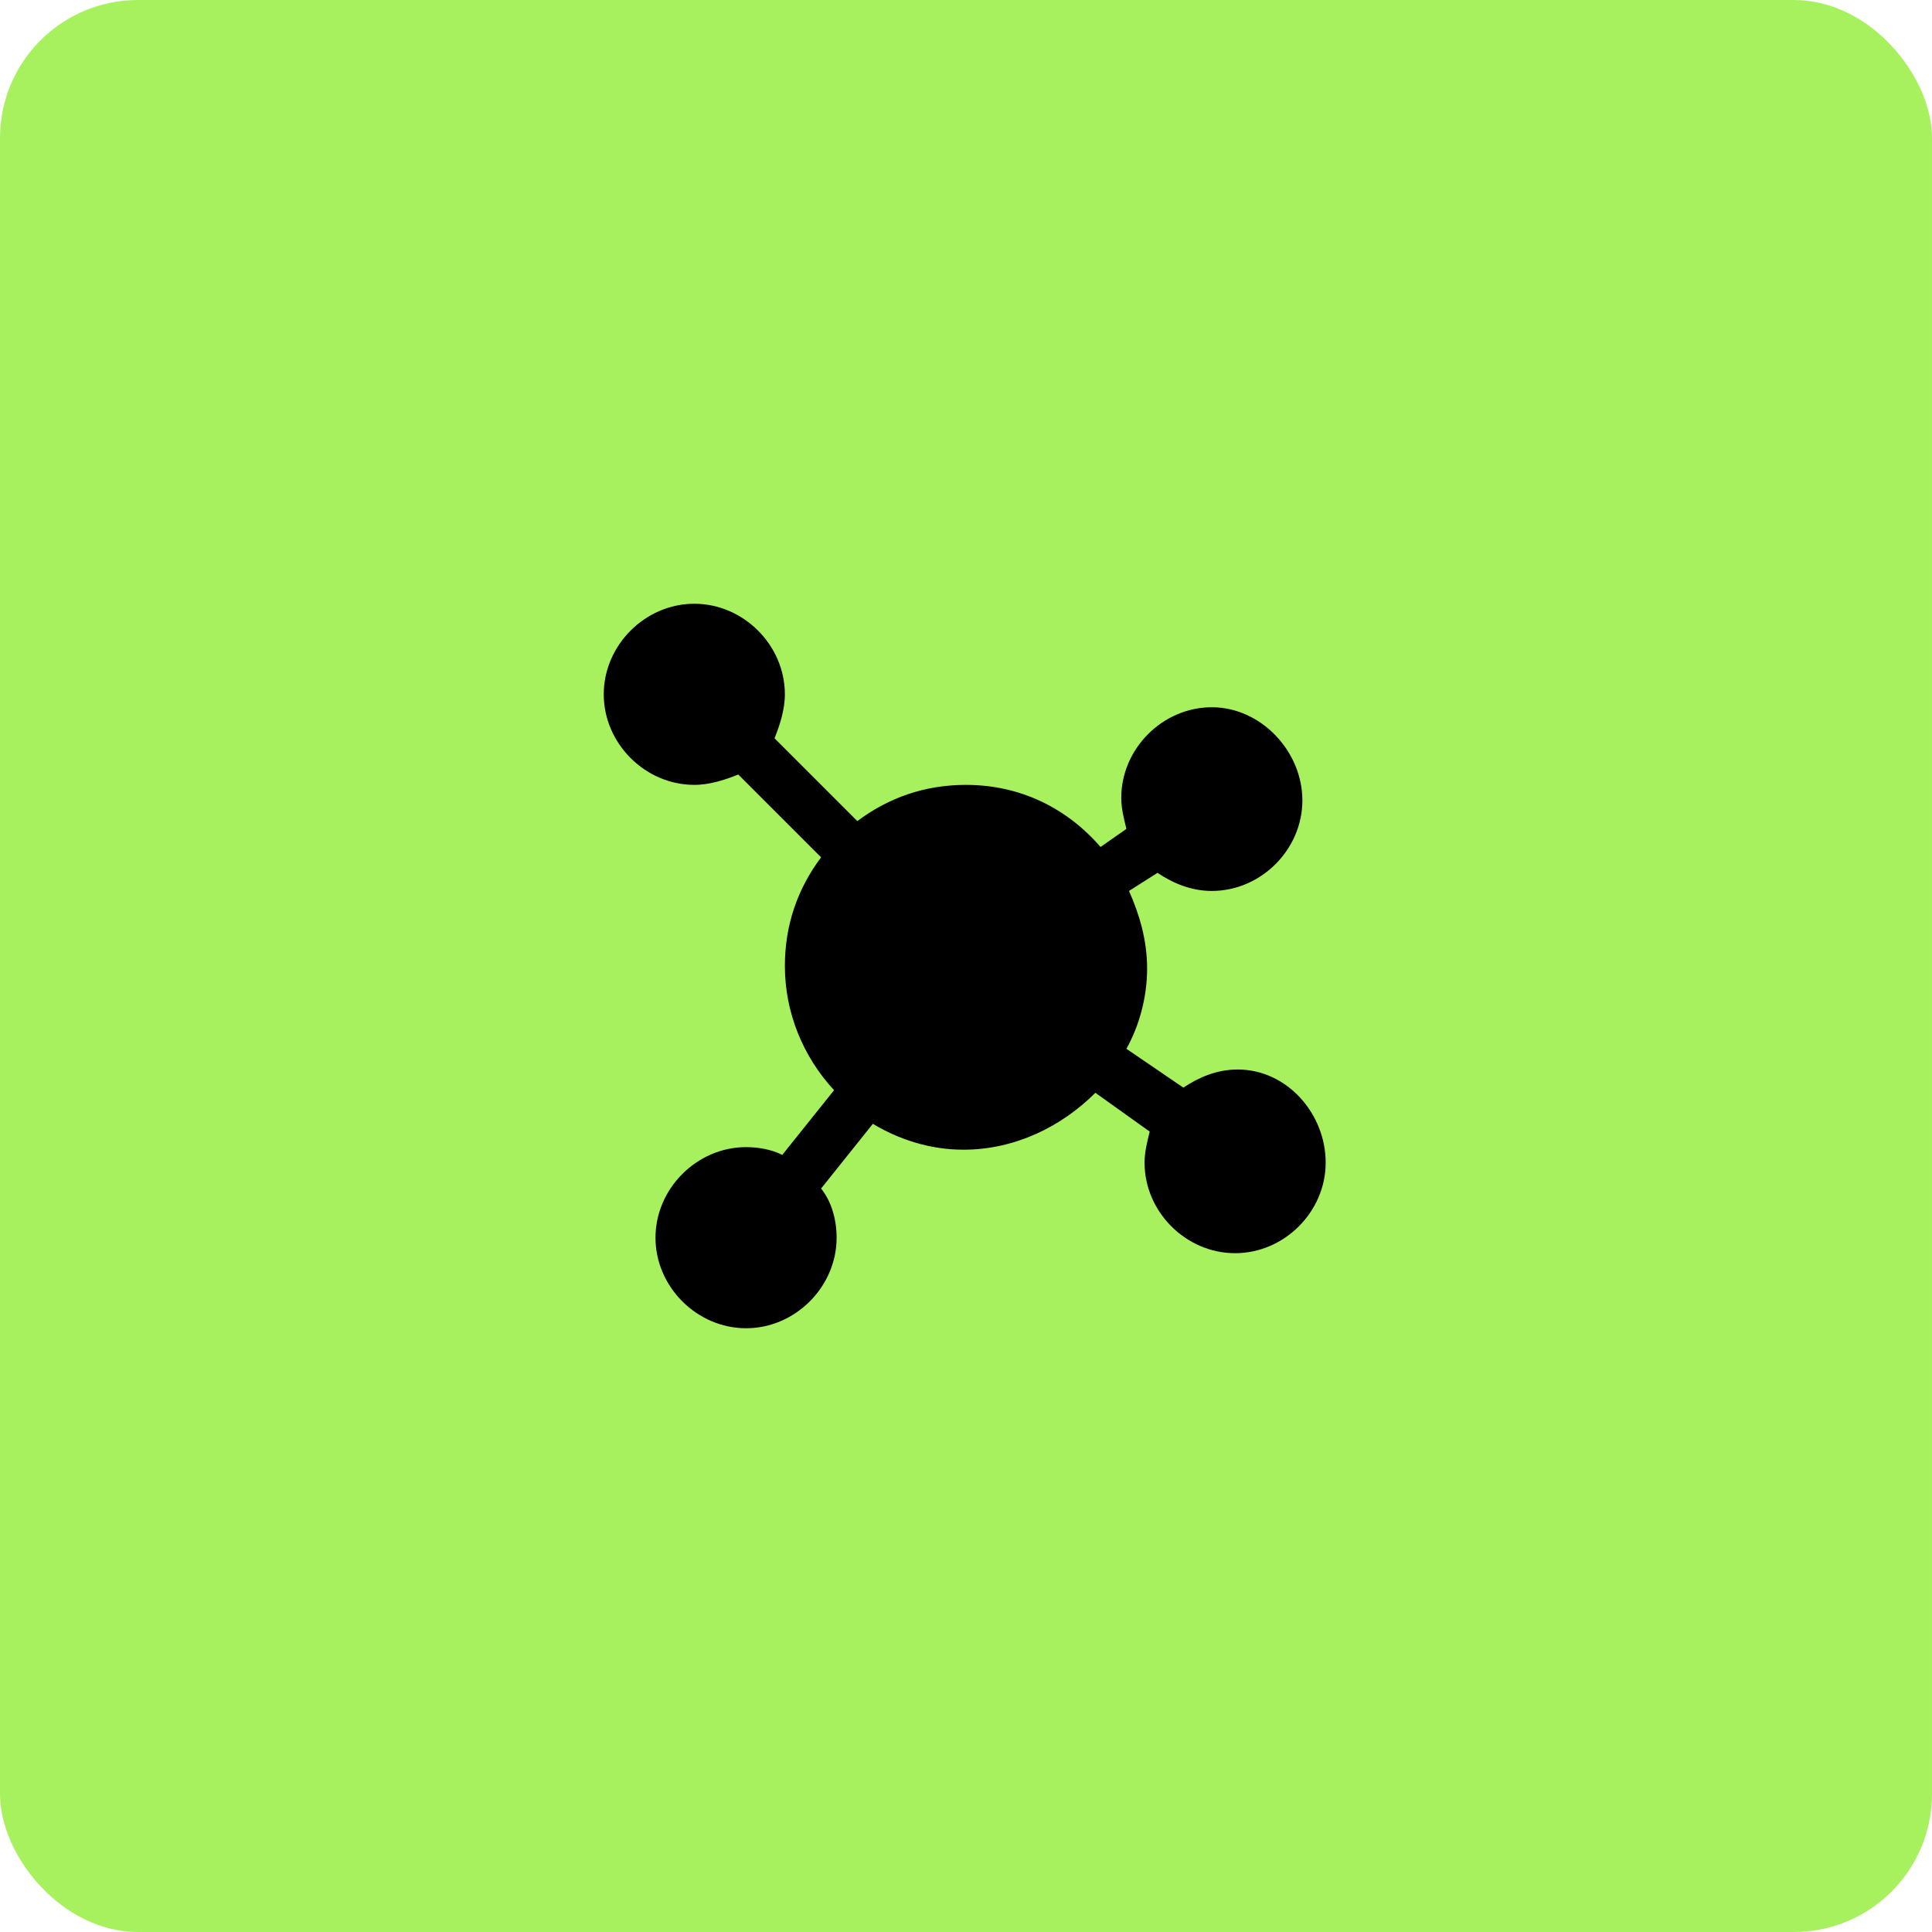
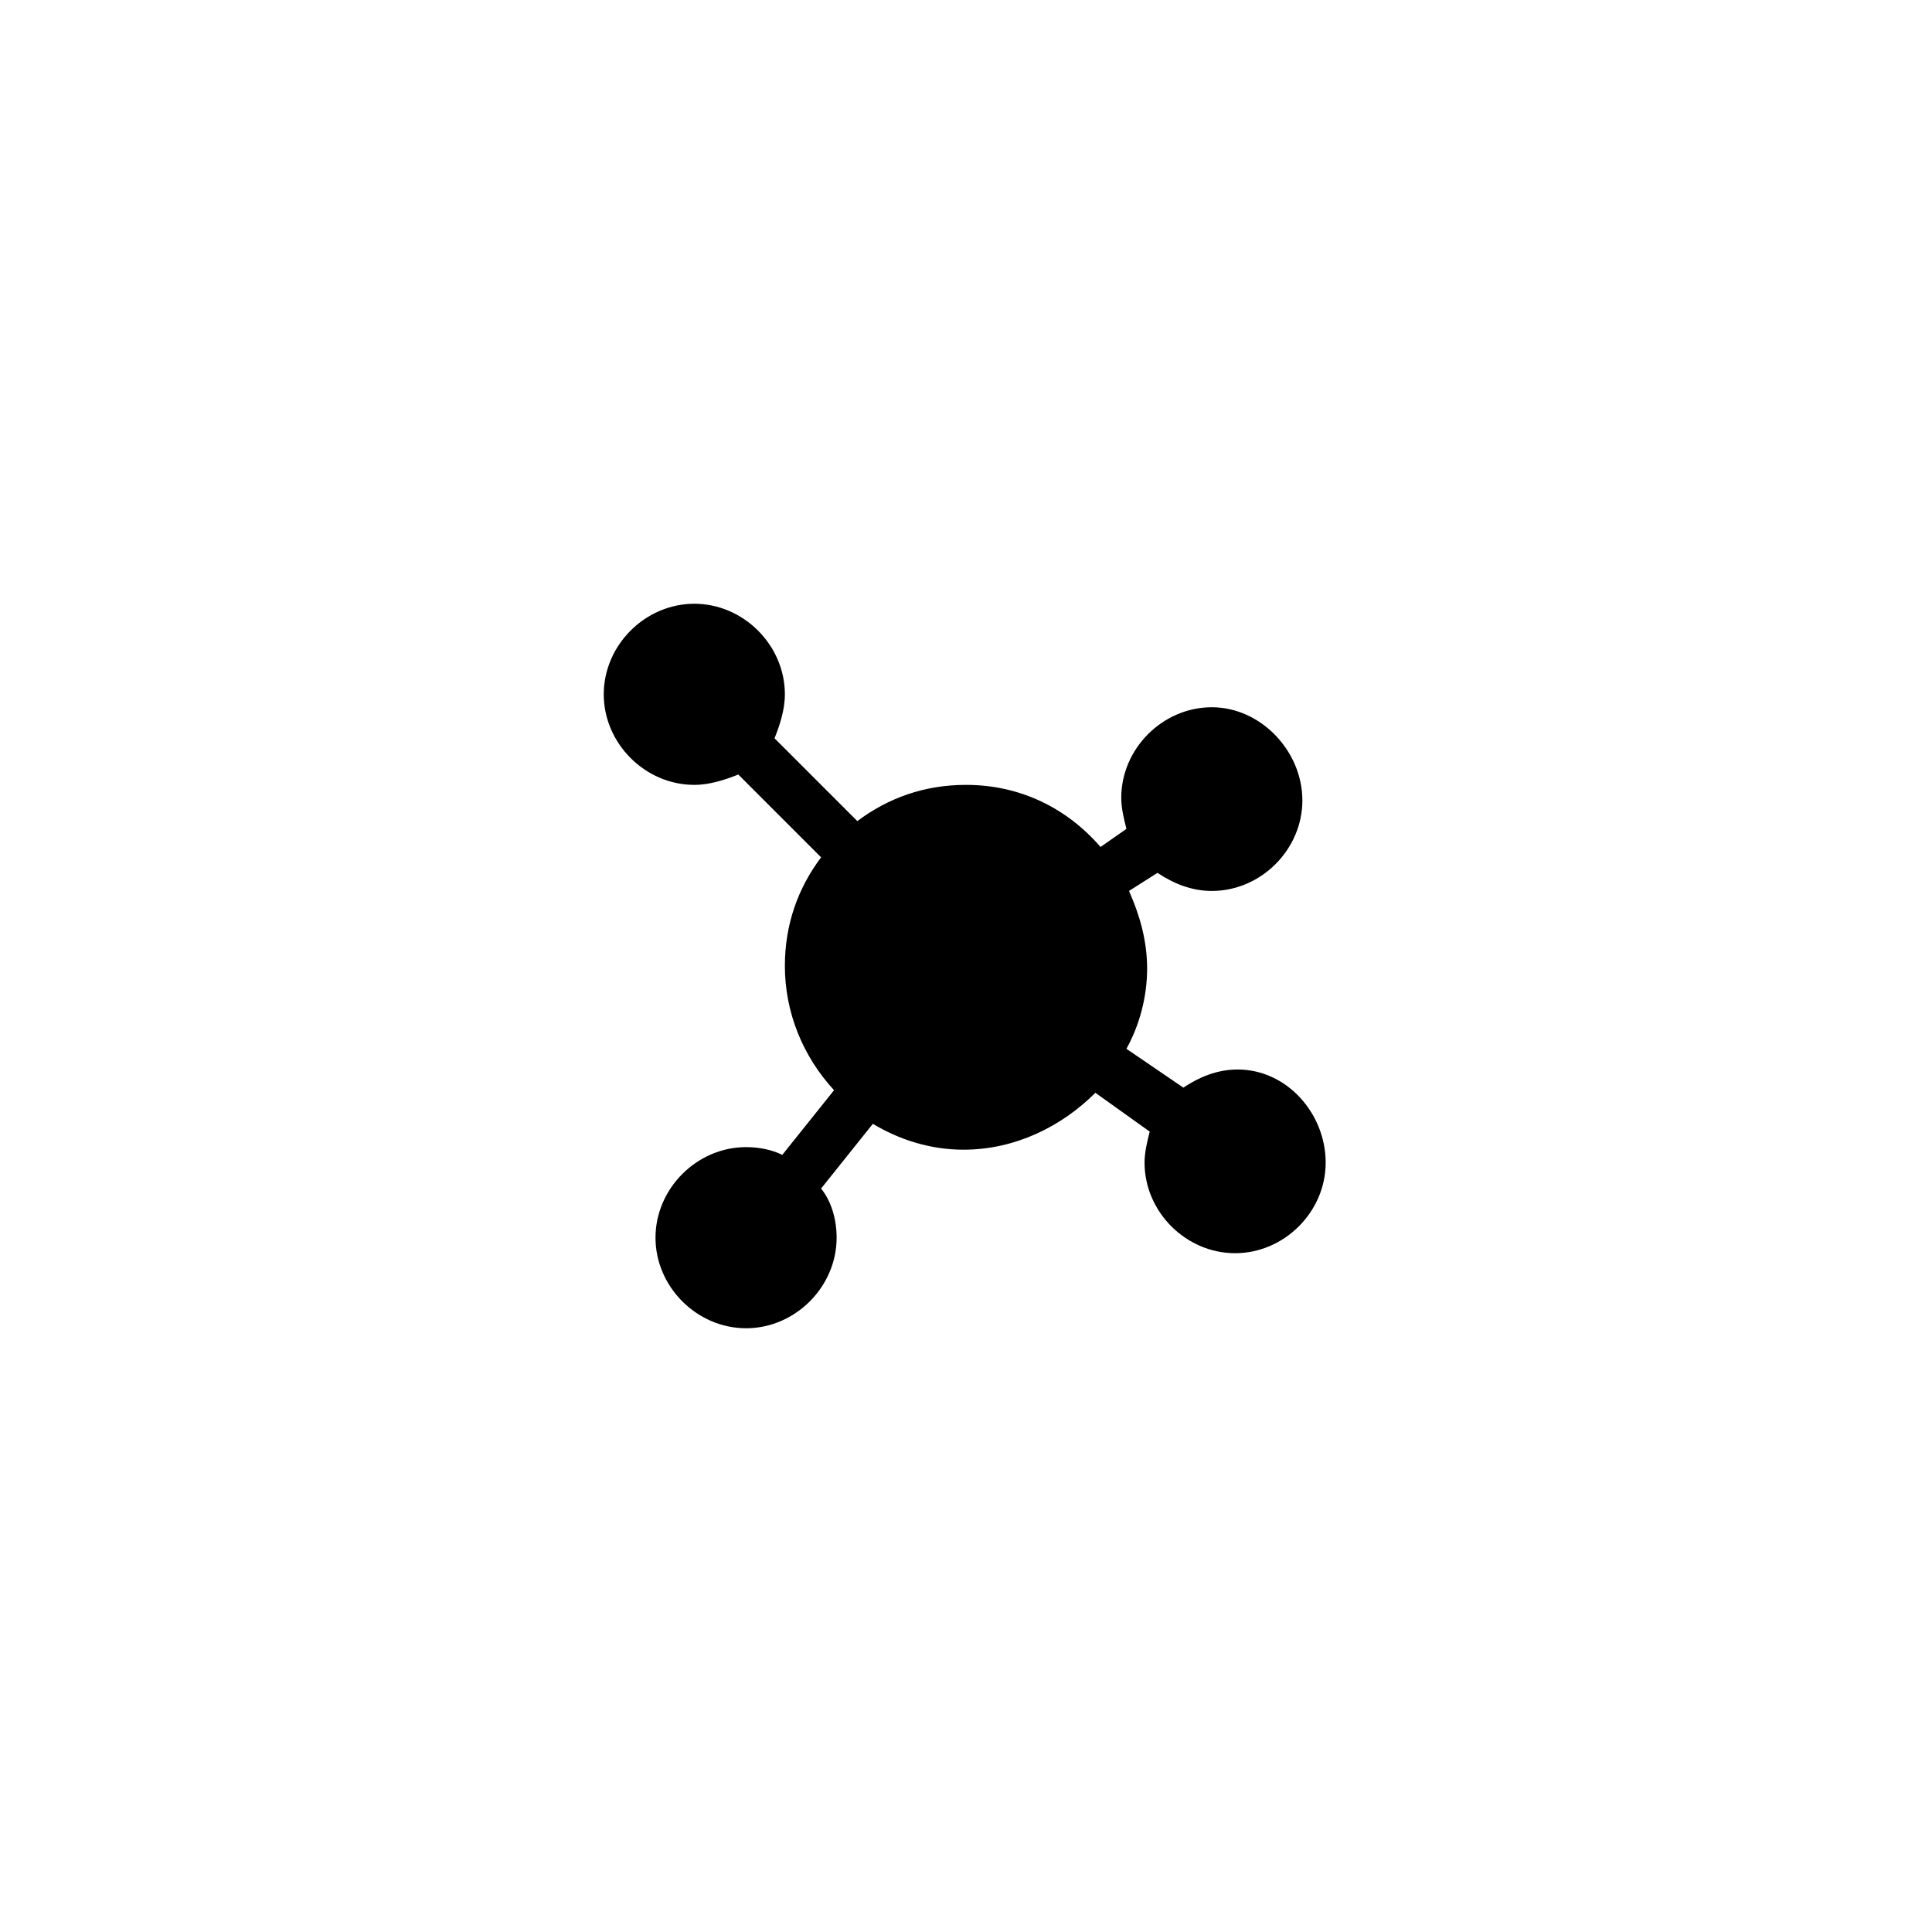
<svg xmlns="http://www.w3.org/2000/svg" width="84" height="84" viewBox="0 0 84 84" fill="none">
-   <rect width="84" height="84" rx="6" fill="#A8F15E" />
  <path d="M53.812 46.5C52.913 46.5 52.125 46.837 51.45 47.288L48.975 45.6C49.538 44.587 49.875 43.35 49.875 42.112C49.875 40.875 49.538 39.75 49.087 38.737L50.325 37.95C51 38.4 51.788 38.737 52.688 38.737C54.825 38.737 56.625 36.938 56.625 34.8C56.625 32.663 54.825 30.75 52.688 30.75C50.55 30.75 48.75 32.55 48.75 34.688C48.75 35.138 48.862 35.587 48.975 36.038L47.85 36.825C46.388 35.138 44.362 34.125 42 34.125C40.2 34.125 38.625 34.688 37.275 35.7L33.675 32.1C33.9 31.538 34.125 30.863 34.125 30.188C34.125 28.05 32.325 26.25 30.188 26.25C28.05 26.25 26.25 28.05 26.25 30.188C26.25 32.325 28.05 34.125 30.188 34.125C30.863 34.125 31.538 33.9 32.1 33.675L35.7 37.275C34.688 38.625 34.125 40.2 34.125 42C34.125 44.025 34.913 45.938 36.263 47.4L34.013 50.212C33.562 49.987 33 49.875 32.438 49.875C30.3 49.875 28.5 51.675 28.5 53.812C28.5 55.95 30.3 57.75 32.438 57.75C34.575 57.75 36.375 55.95 36.375 53.812C36.375 53.025 36.15 52.237 35.7 51.675L37.95 48.862C39.075 49.538 40.425 49.987 41.888 49.987C44.138 49.987 46.163 48.975 47.625 47.513L49.987 49.2C49.875 49.65 49.763 50.1 49.763 50.55C49.763 52.688 51.562 54.487 53.7 54.487C55.837 54.487 57.638 52.688 57.638 50.55C57.638 48.413 55.95 46.5 53.812 46.5Z" fill="black" />
</svg>